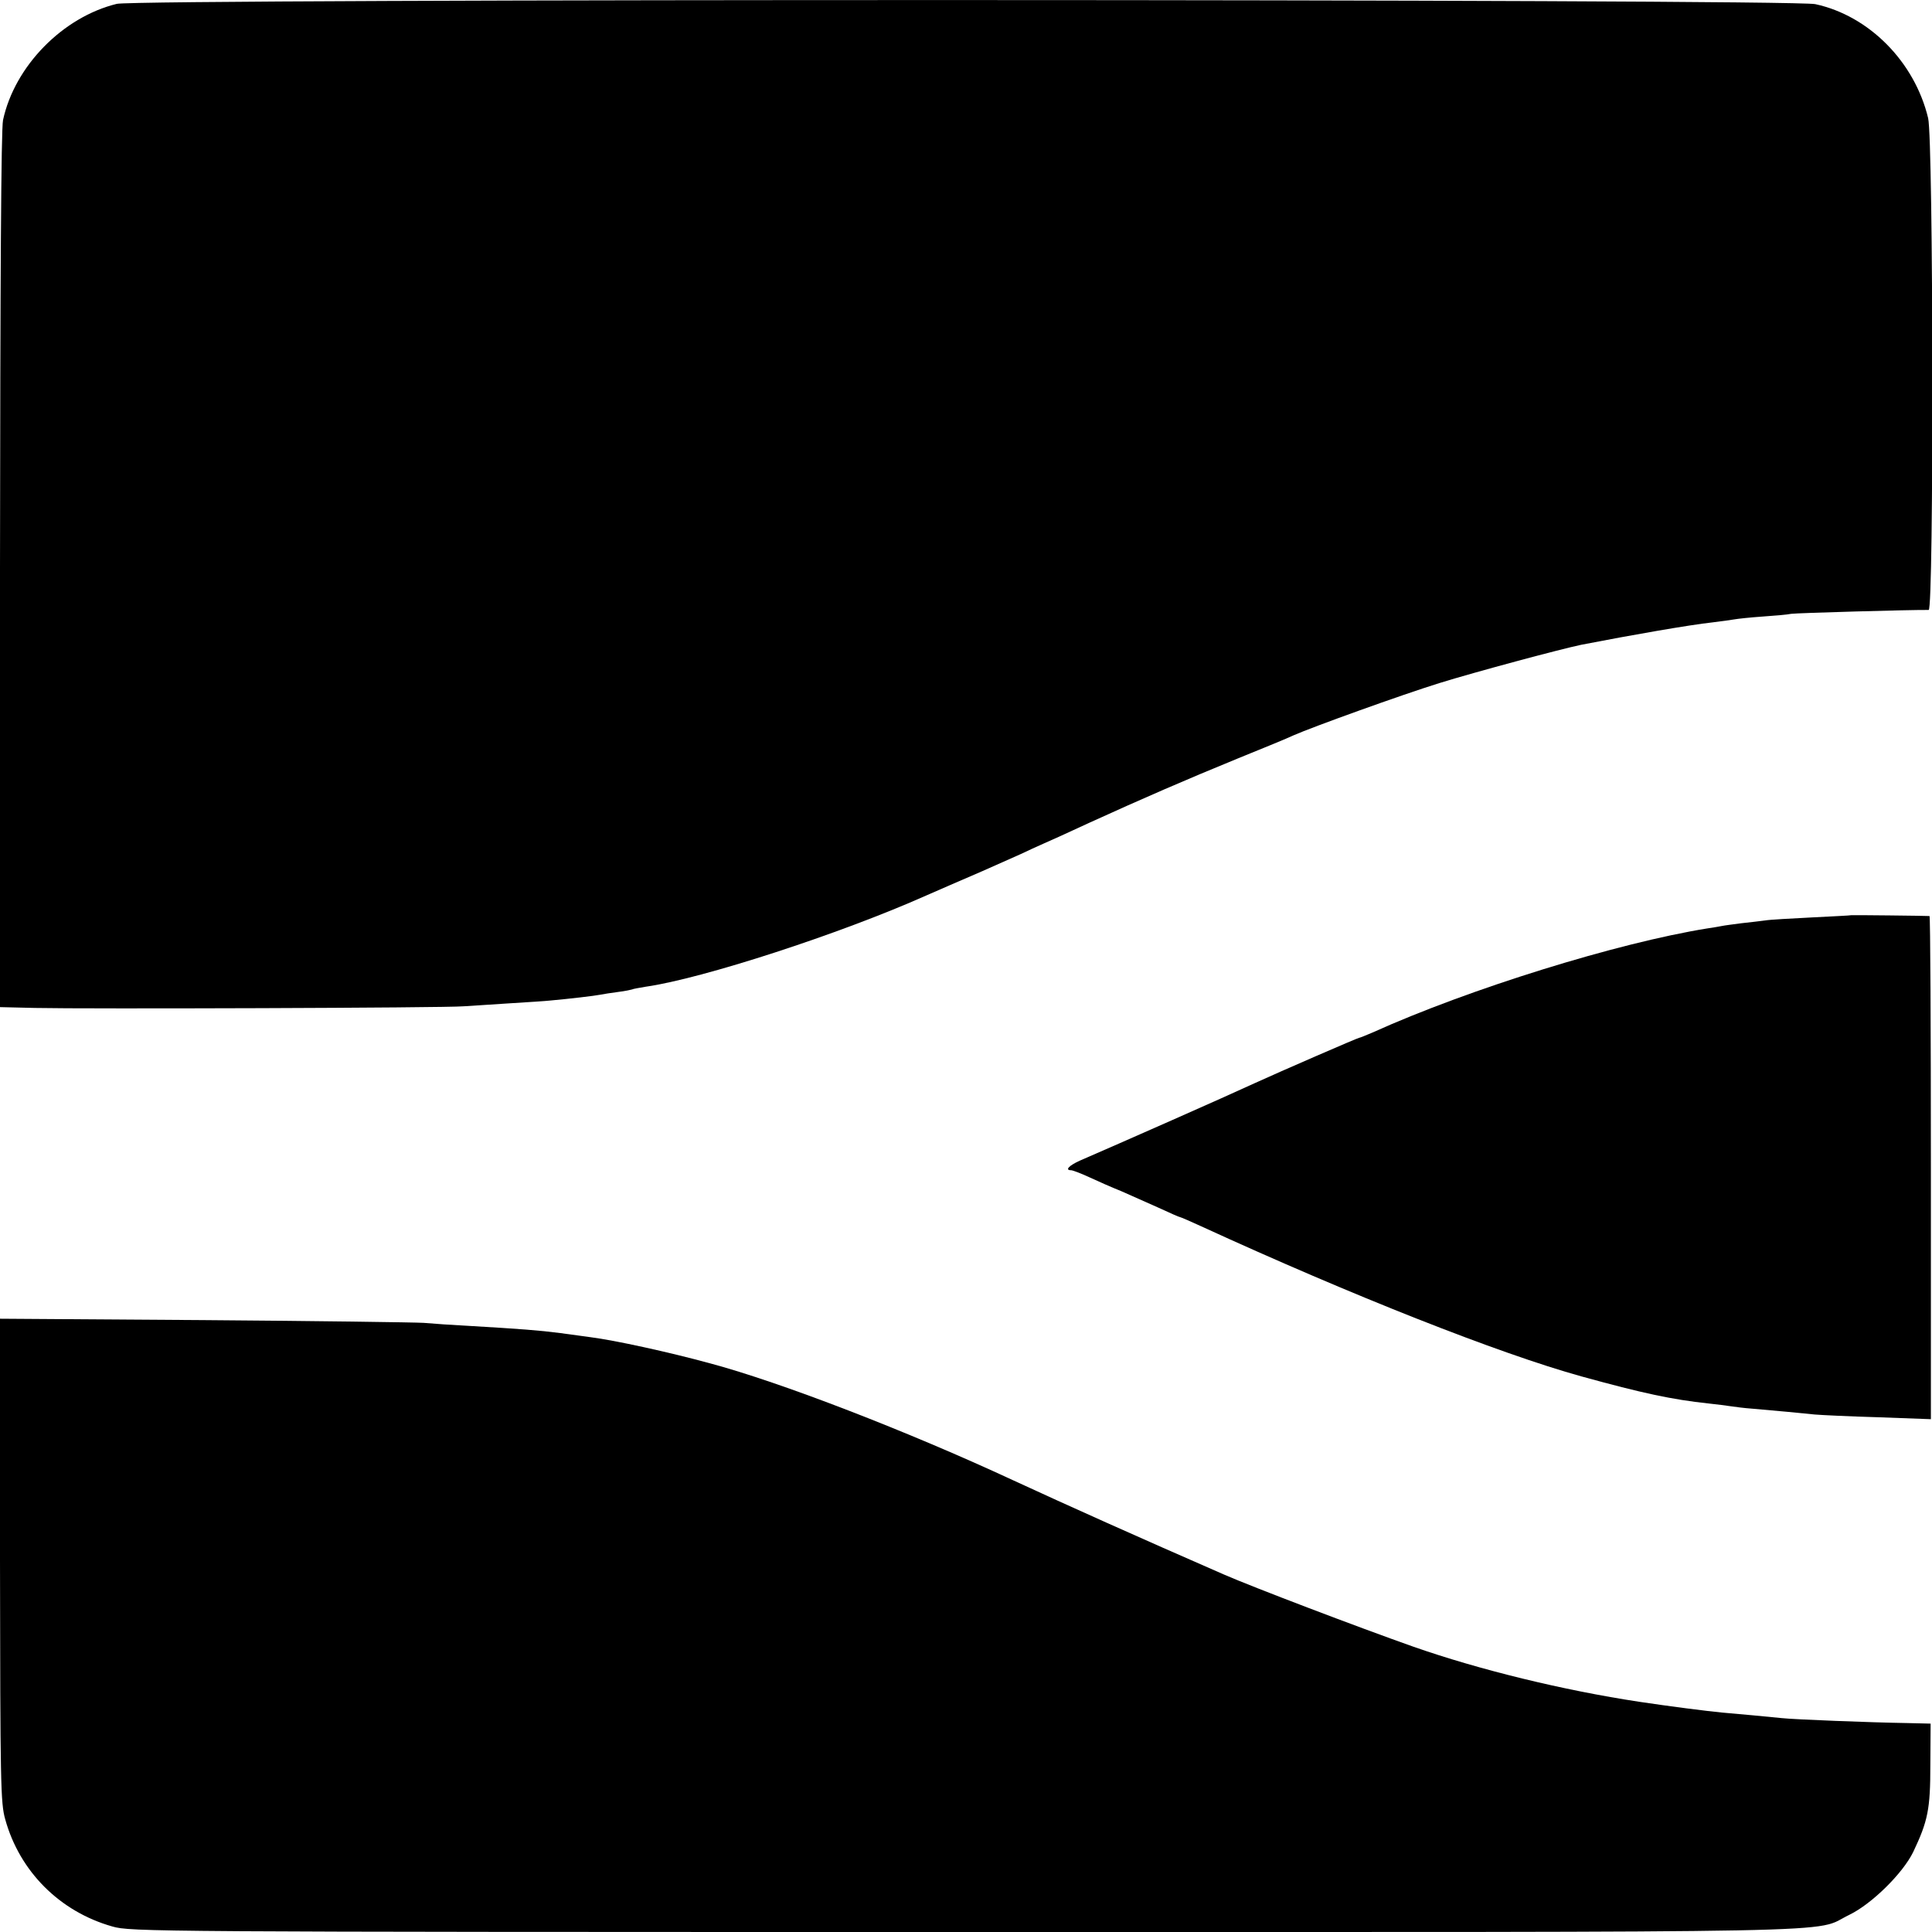
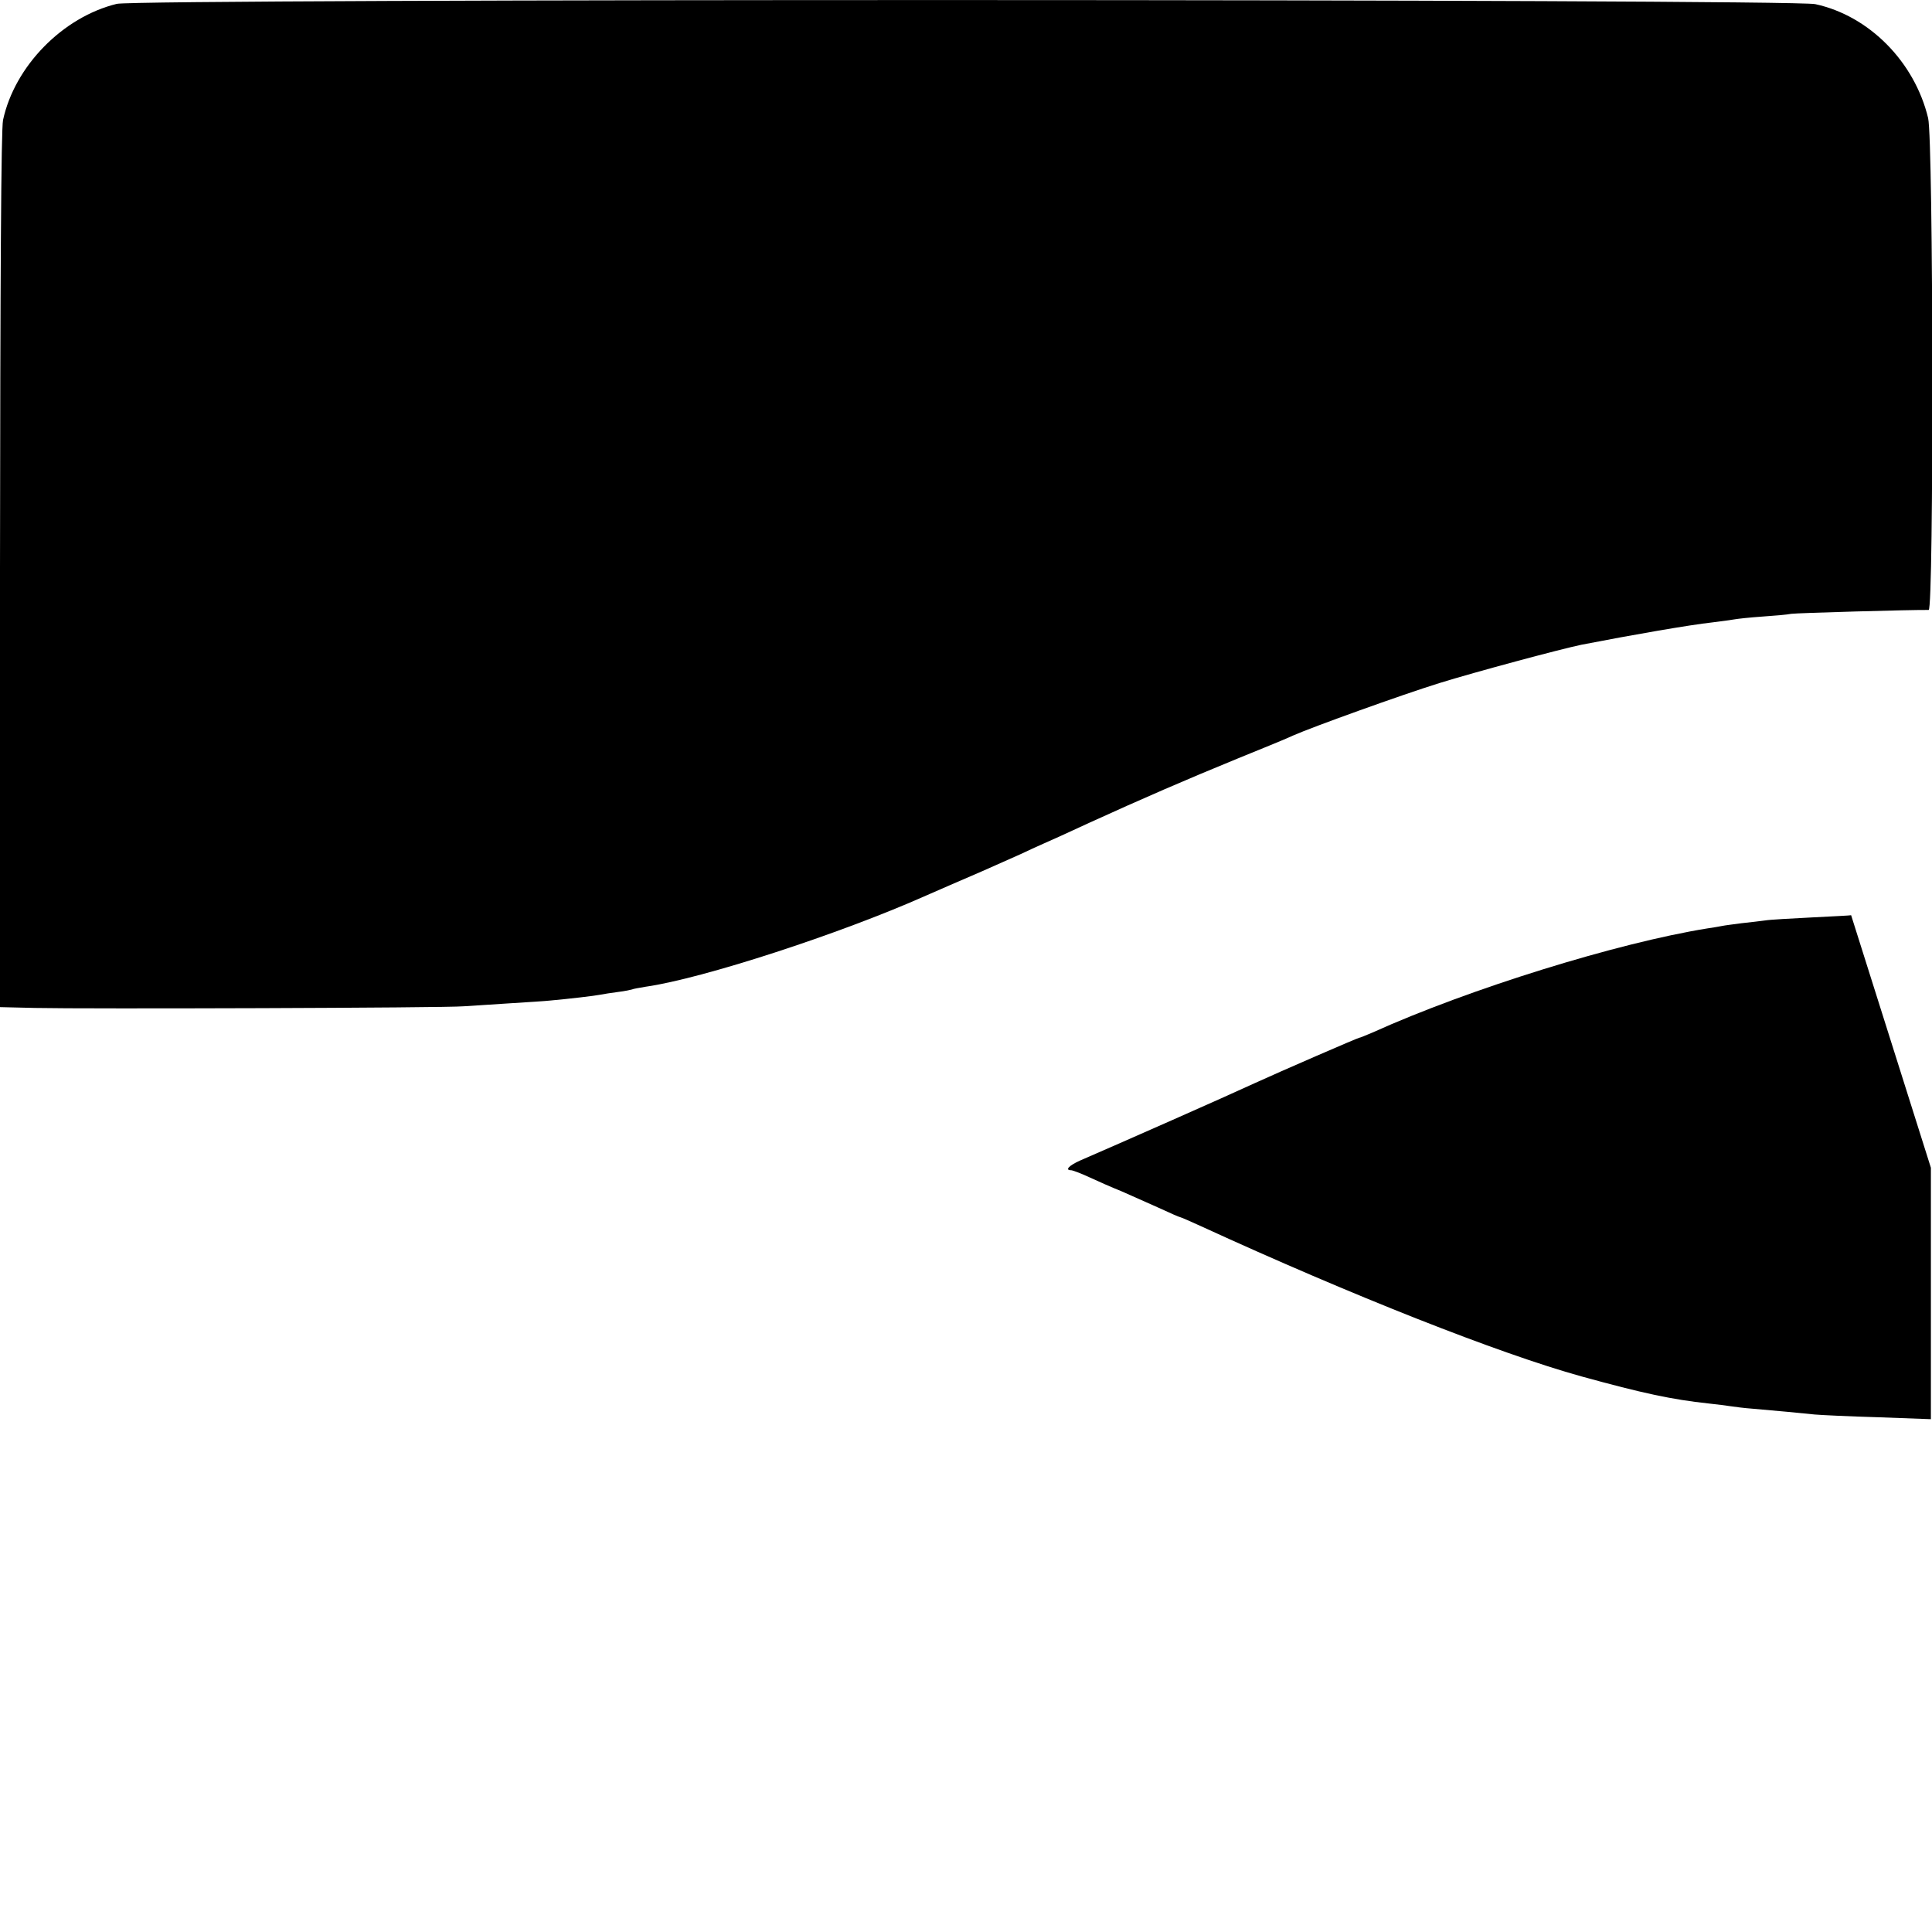
<svg xmlns="http://www.w3.org/2000/svg" version="1.0" width="700pt" height="700pt" viewBox="0 0 700 700" preserveAspectRatio="xMidYMid meet">
  <g transform="translate(0,700) scale(0.1,-0.1)" fill="#000000" stroke="none">
    <path d="M423 6986 c-196 -48 -370 -226 -412 -421 -7 -34 -10 -561 -11 -1632 l0 -1582 127 -3 c182 -4 1487 0 1553 6 30 2 107 7 170 11 63 4 129 8 145 10 67 6 161 17 180 21 11 2 40 7 65 10 25 3 47 8 50 9 3 2 26 6 50 10 204 29 703 191 1015 330 51 22 116 51 205 89 47 21 108 48 135 60 28 13 66 31 85 39 19 8 94 42 167 76 191 87 345 154 538 233 94 38 184 75 200 83 70 31 392 147 530 190 129 40 438 123 515 139 180 35 392 72 475 81 33 4 69 9 80 11 11 2 56 7 100 10 44 3 91 7 105 10 19 3 438 15 498 14 19 0 17 1701 -2 1782 -49 204 -214 371 -409 413 -89 19 -6074 20 -6154 1z" />
-     <path d="M6707 3684 c-1 -1 -65 -4 -142 -8 -77 -4 -153 -8 -170 -11 -16 -2 -55 -7 -85 -10 -30 -4 -62 -8 -71 -10 -9 -2 -34 -6 -54 -9 -323 -52 -860 -218 -1212 -377 -24 -10 -45 -19 -48 -19 -5 0 -286 -122 -380 -165 -99 -46 -491 -219 -632 -280 -40 -18 -56 -35 -32 -35 5 0 35 -11 65 -25 30 -14 82 -37 117 -51 34 -15 95 -42 135 -60 41 -19 75 -34 78 -34 2 0 37 -15 76 -33 547 -251 1079 -461 1378 -544 221 -61 329 -84 460 -98 30 -3 66 -8 80 -10 14 -2 50 -7 80 -9 81 -7 179 -16 225 -21 22 -2 126 -7 231 -10 l190 -7 0 911 c0 501 -2 911 -5 912 -11 1 -283 4 -284 3z" />
-     <path d="M0 1347 c1 -807 2 -880 19 -939 52 -188 197 -334 388 -388 66 -19 131 -20 3088 -20 3329 0 3066 -5 3205 62 81 39 194 150 232 228 53 112 62 154 62 315 l1 150 -84 2 c-132 2 -412 13 -456 18 -61 6 -143 14 -215 20 -54 5 -193 23 -300 39 -277 42 -580 116 -820 200 -201 71 -582 216 -685 261 -316 138 -557 246 -765 342 -381 177 -842 355 -1096 423 -150 41 -347 84 -434 95 -19 3 -68 9 -110 15 -77 10 -144 15 -330 26 -58 3 -132 8 -165 11 -33 2 -392 7 -798 10 l-737 5 0 -875z" />
+     <path d="M6707 3684 c-1 -1 -65 -4 -142 -8 -77 -4 -153 -8 -170 -11 -16 -2 -55 -7 -85 -10 -30 -4 -62 -8 -71 -10 -9 -2 -34 -6 -54 -9 -323 -52 -860 -218 -1212 -377 -24 -10 -45 -19 -48 -19 -5 0 -286 -122 -380 -165 -99 -46 -491 -219 -632 -280 -40 -18 -56 -35 -32 -35 5 0 35 -11 65 -25 30 -14 82 -37 117 -51 34 -15 95 -42 135 -60 41 -19 75 -34 78 -34 2 0 37 -15 76 -33 547 -251 1079 -461 1378 -544 221 -61 329 -84 460 -98 30 -3 66 -8 80 -10 14 -2 50 -7 80 -9 81 -7 179 -16 225 -21 22 -2 126 -7 231 -10 l190 -7 0 911 z" />
  </g>
</svg>